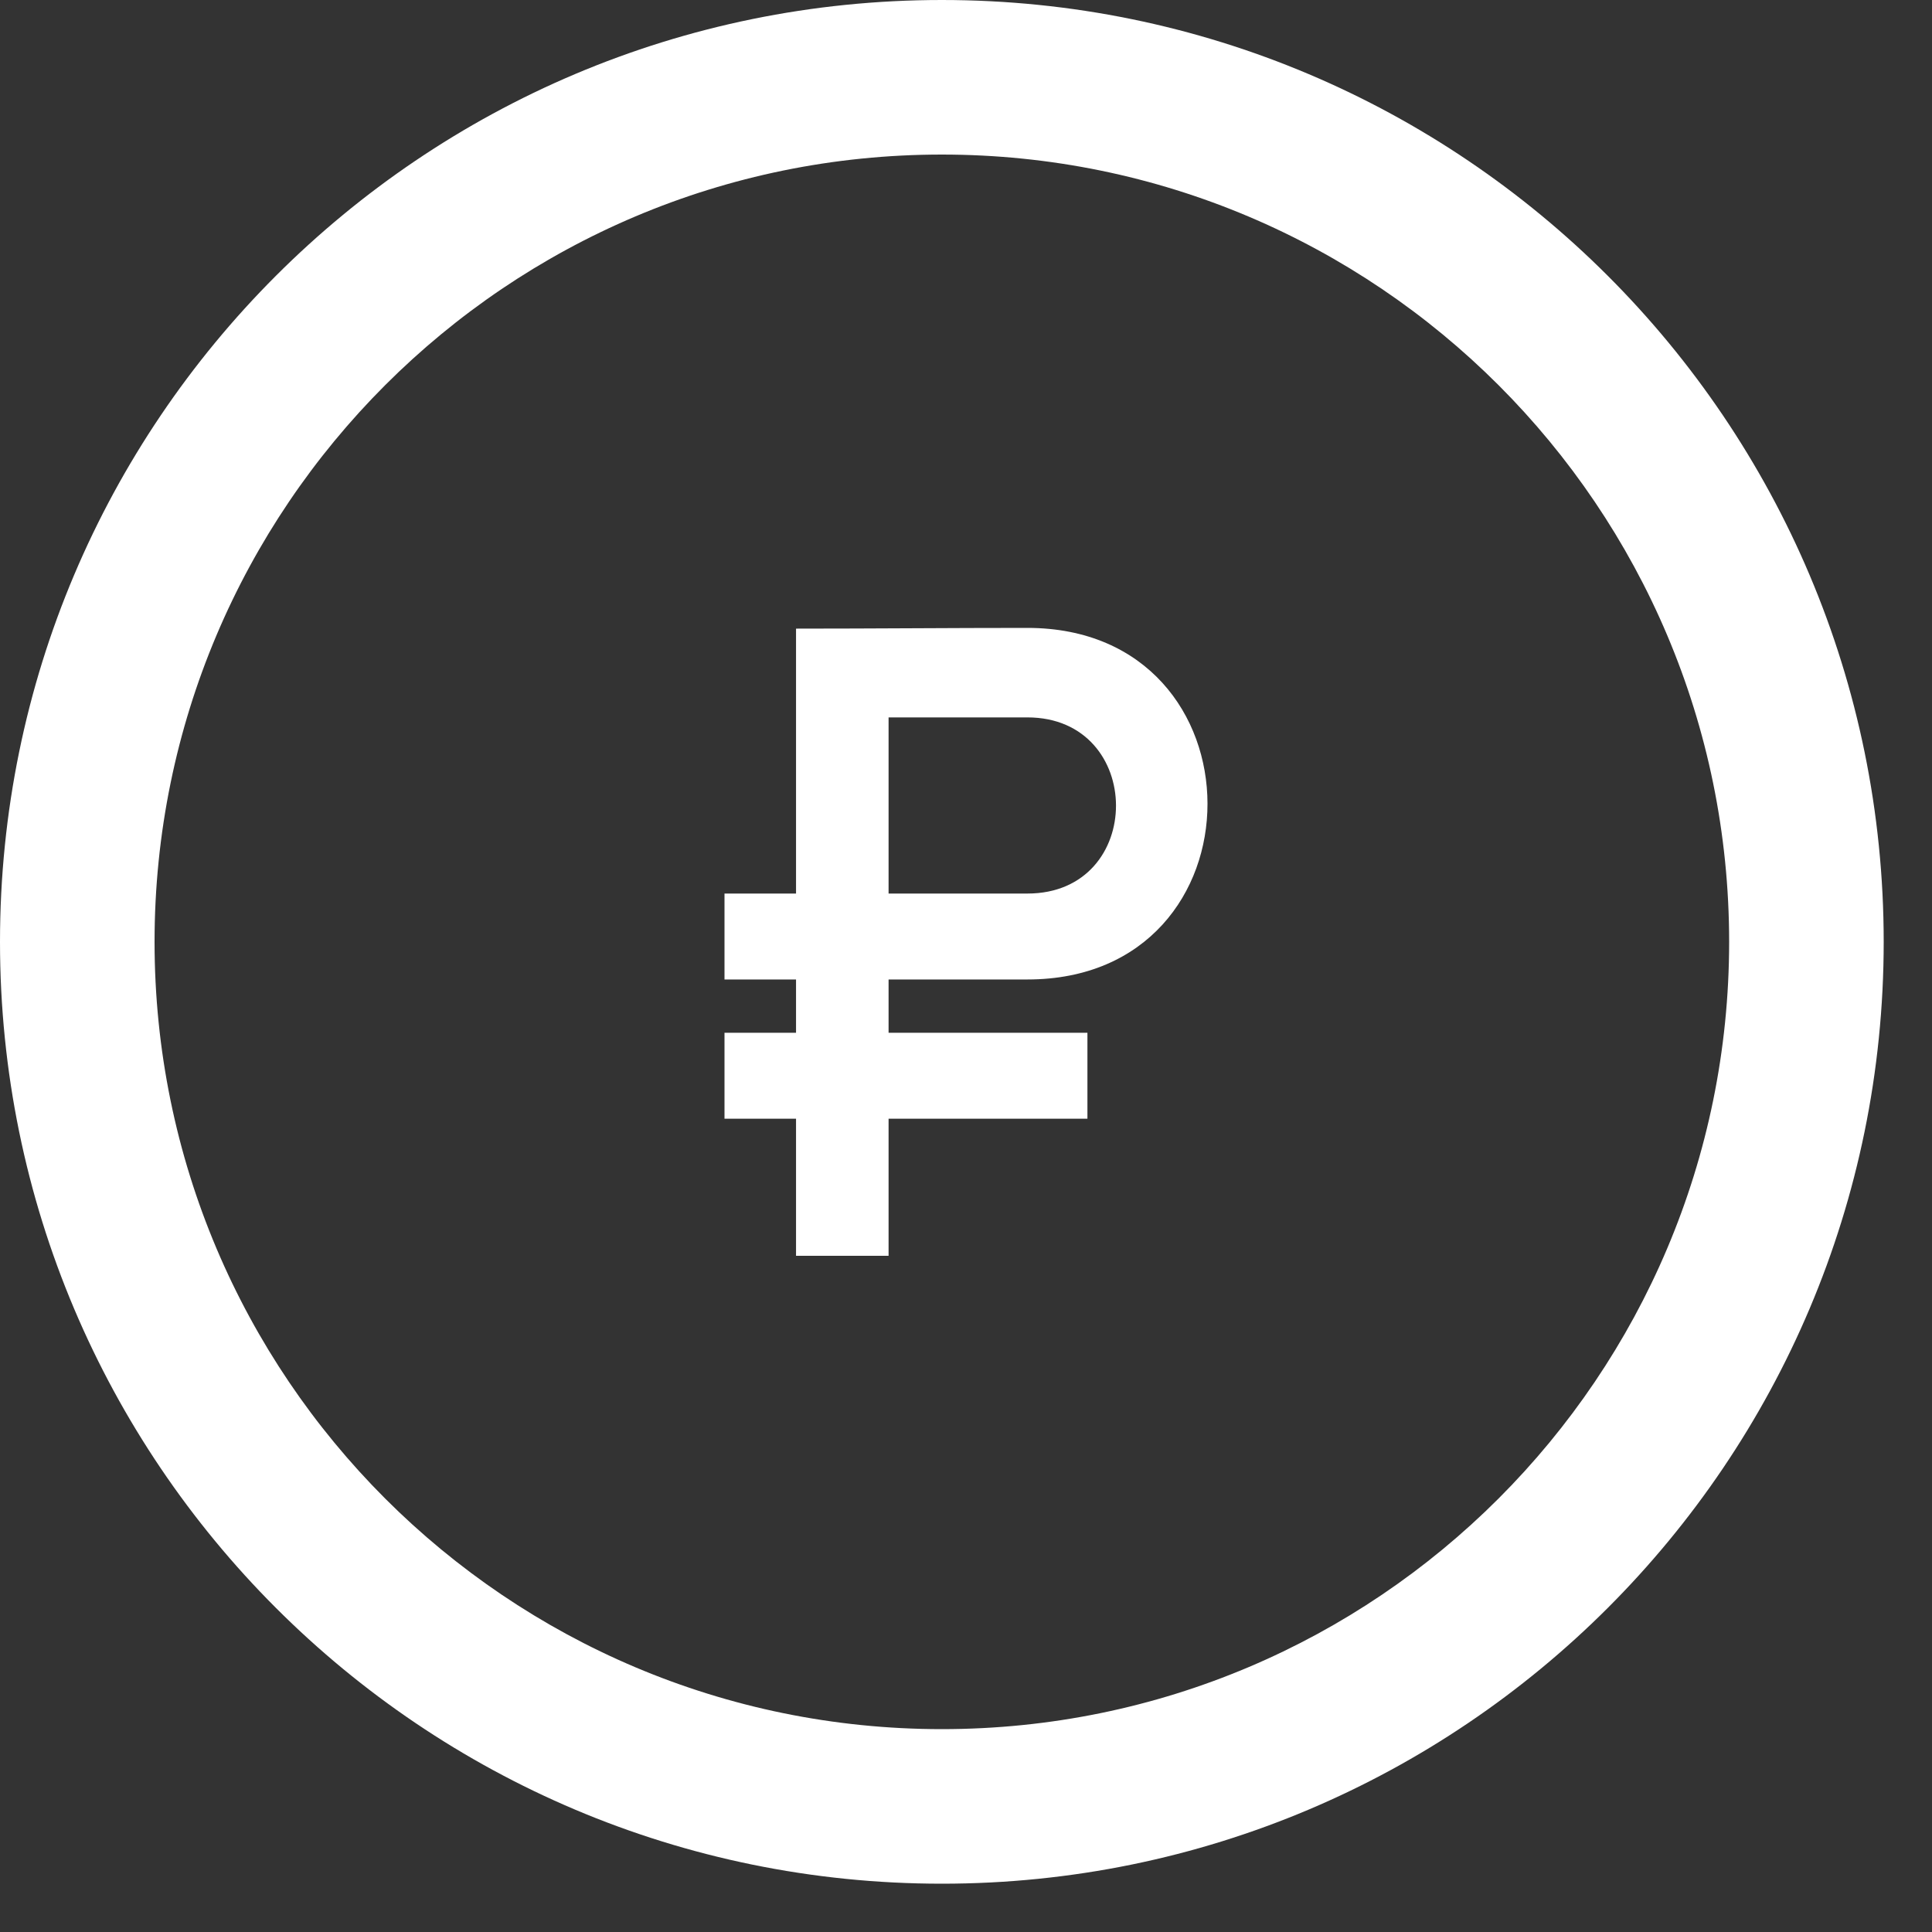
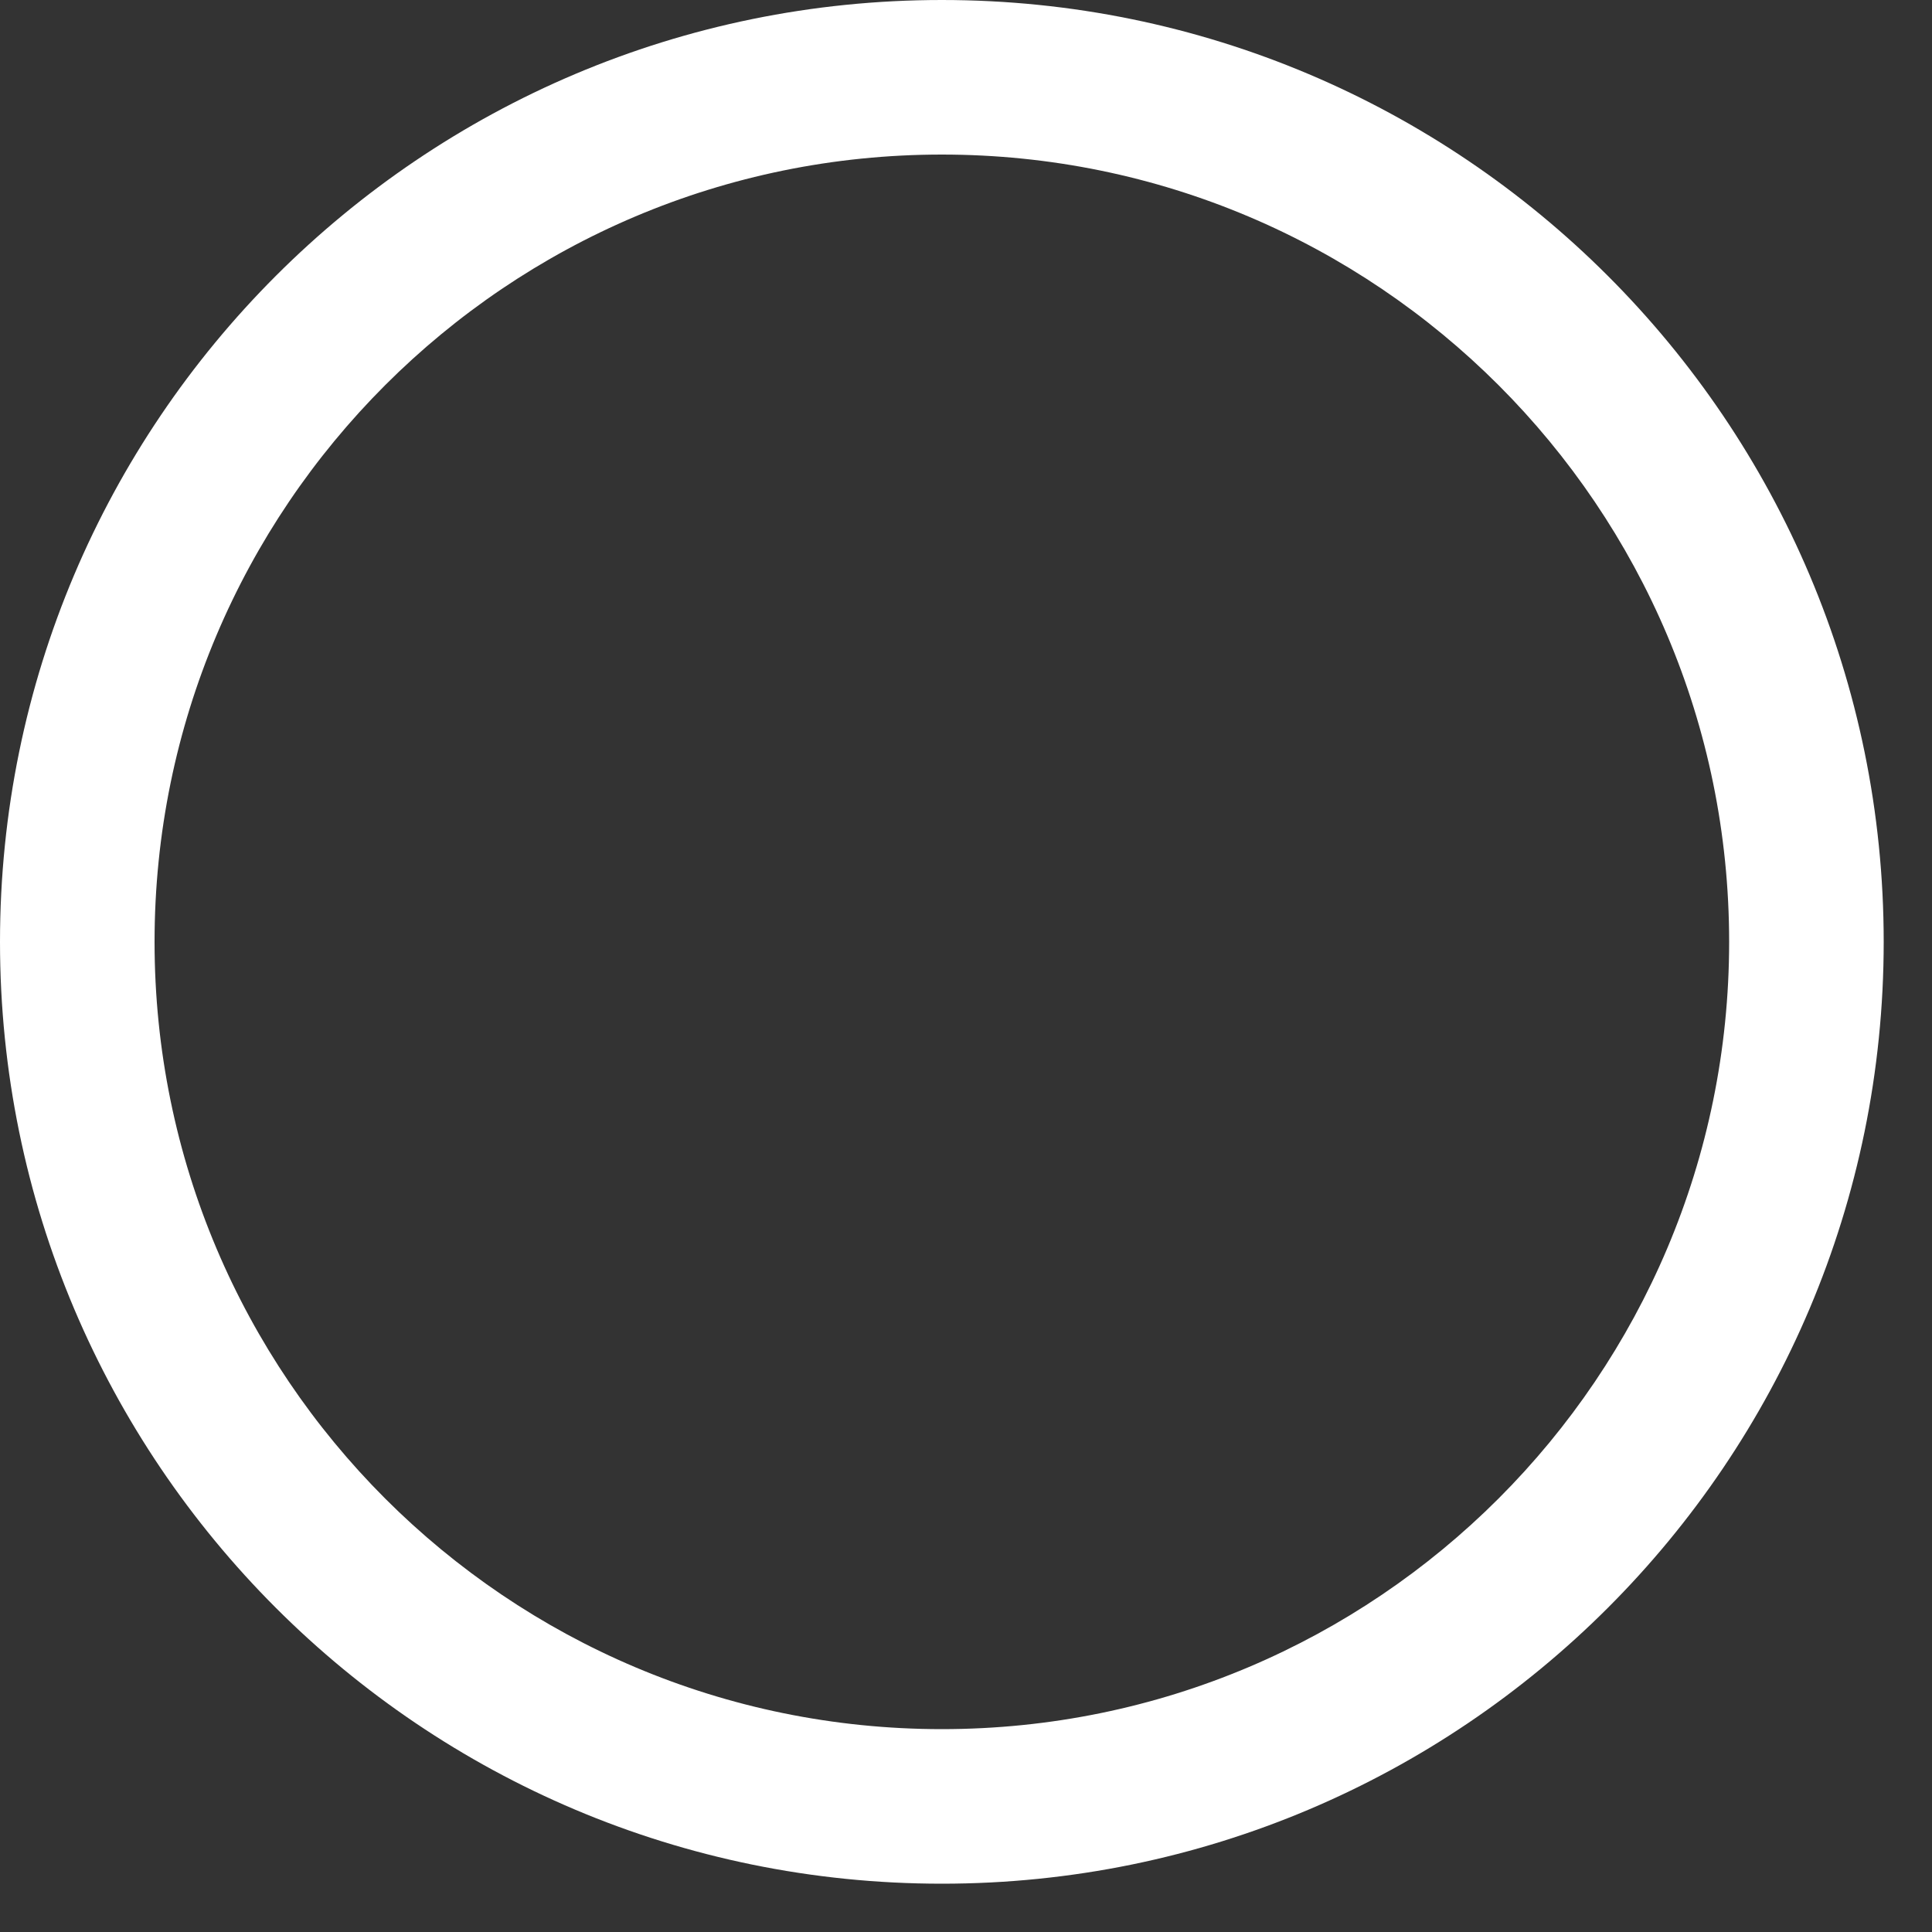
<svg xmlns="http://www.w3.org/2000/svg" width="40" height="40" viewBox="0 0 40 40" fill="none">
  <rect x="0" y="0" width="40" height="40" fill="#333333" stroke="none" />
-   <path d="M18.941 20.279H21.271C26.25 20.279 26.236 13 21.271 13C19.674 13 18.078 13.015 16.481 13.015V18.5H15V20.279H16.481V21.382H15V23.162H16.481V26H18.397V23.162H22.514V21.382H18.397V20.279H18.941ZM18.397 14.853H21.271C23.71 14.853 23.724 18.5 21.271 18.5H18.397V14.853Z" fill="white" />
  <path fill-rule="evenodd" clip-rule="evenodd" d="M19.5 35.8C28.502 35.8 35.8 28.502 35.8 19.5C35.8 10.498 28.502 3.2 19.5 3.2C10.498 3.2 3.2 10.498 3.2 19.5C3.2 28.502 10.498 35.8 19.5 35.8ZM19.5 39C30.27 39 39 30.27 39 19.5C39 8.73 30.27 0 19.5 0C8.73 0 0 8.73 0 19.5C0 30.27 8.73 39 19.5 39Z" fill="white" />
</svg>